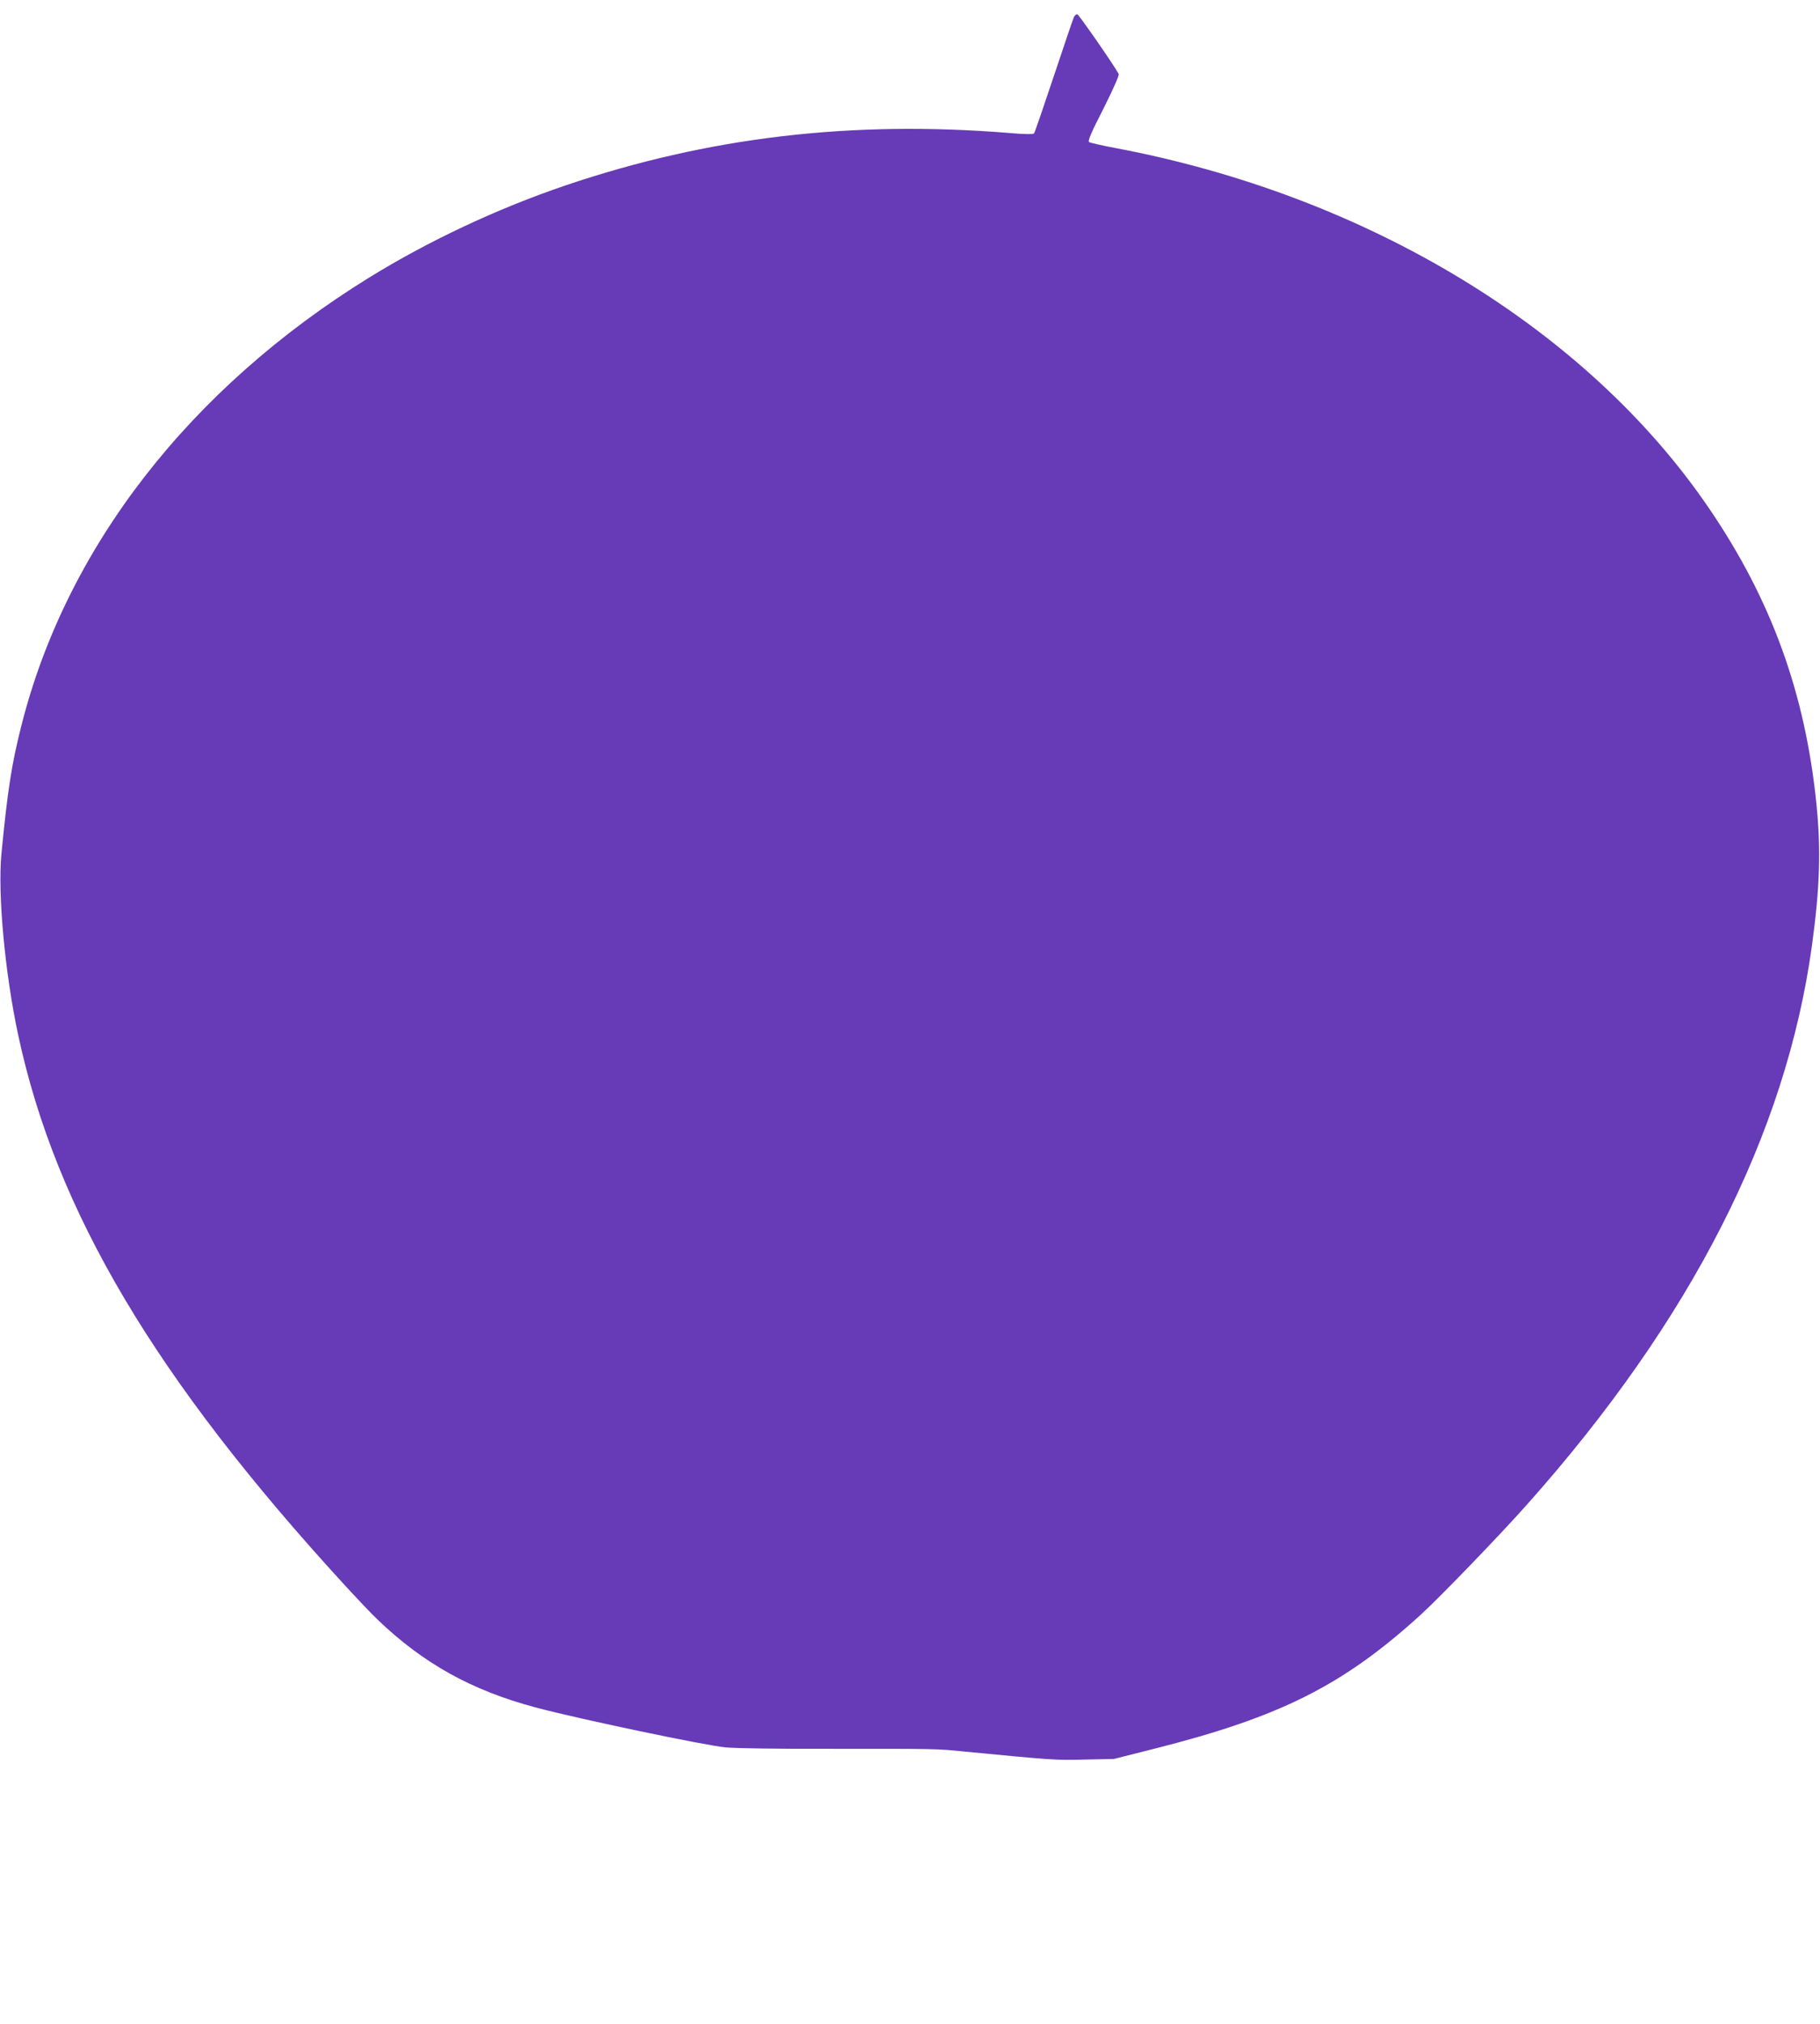
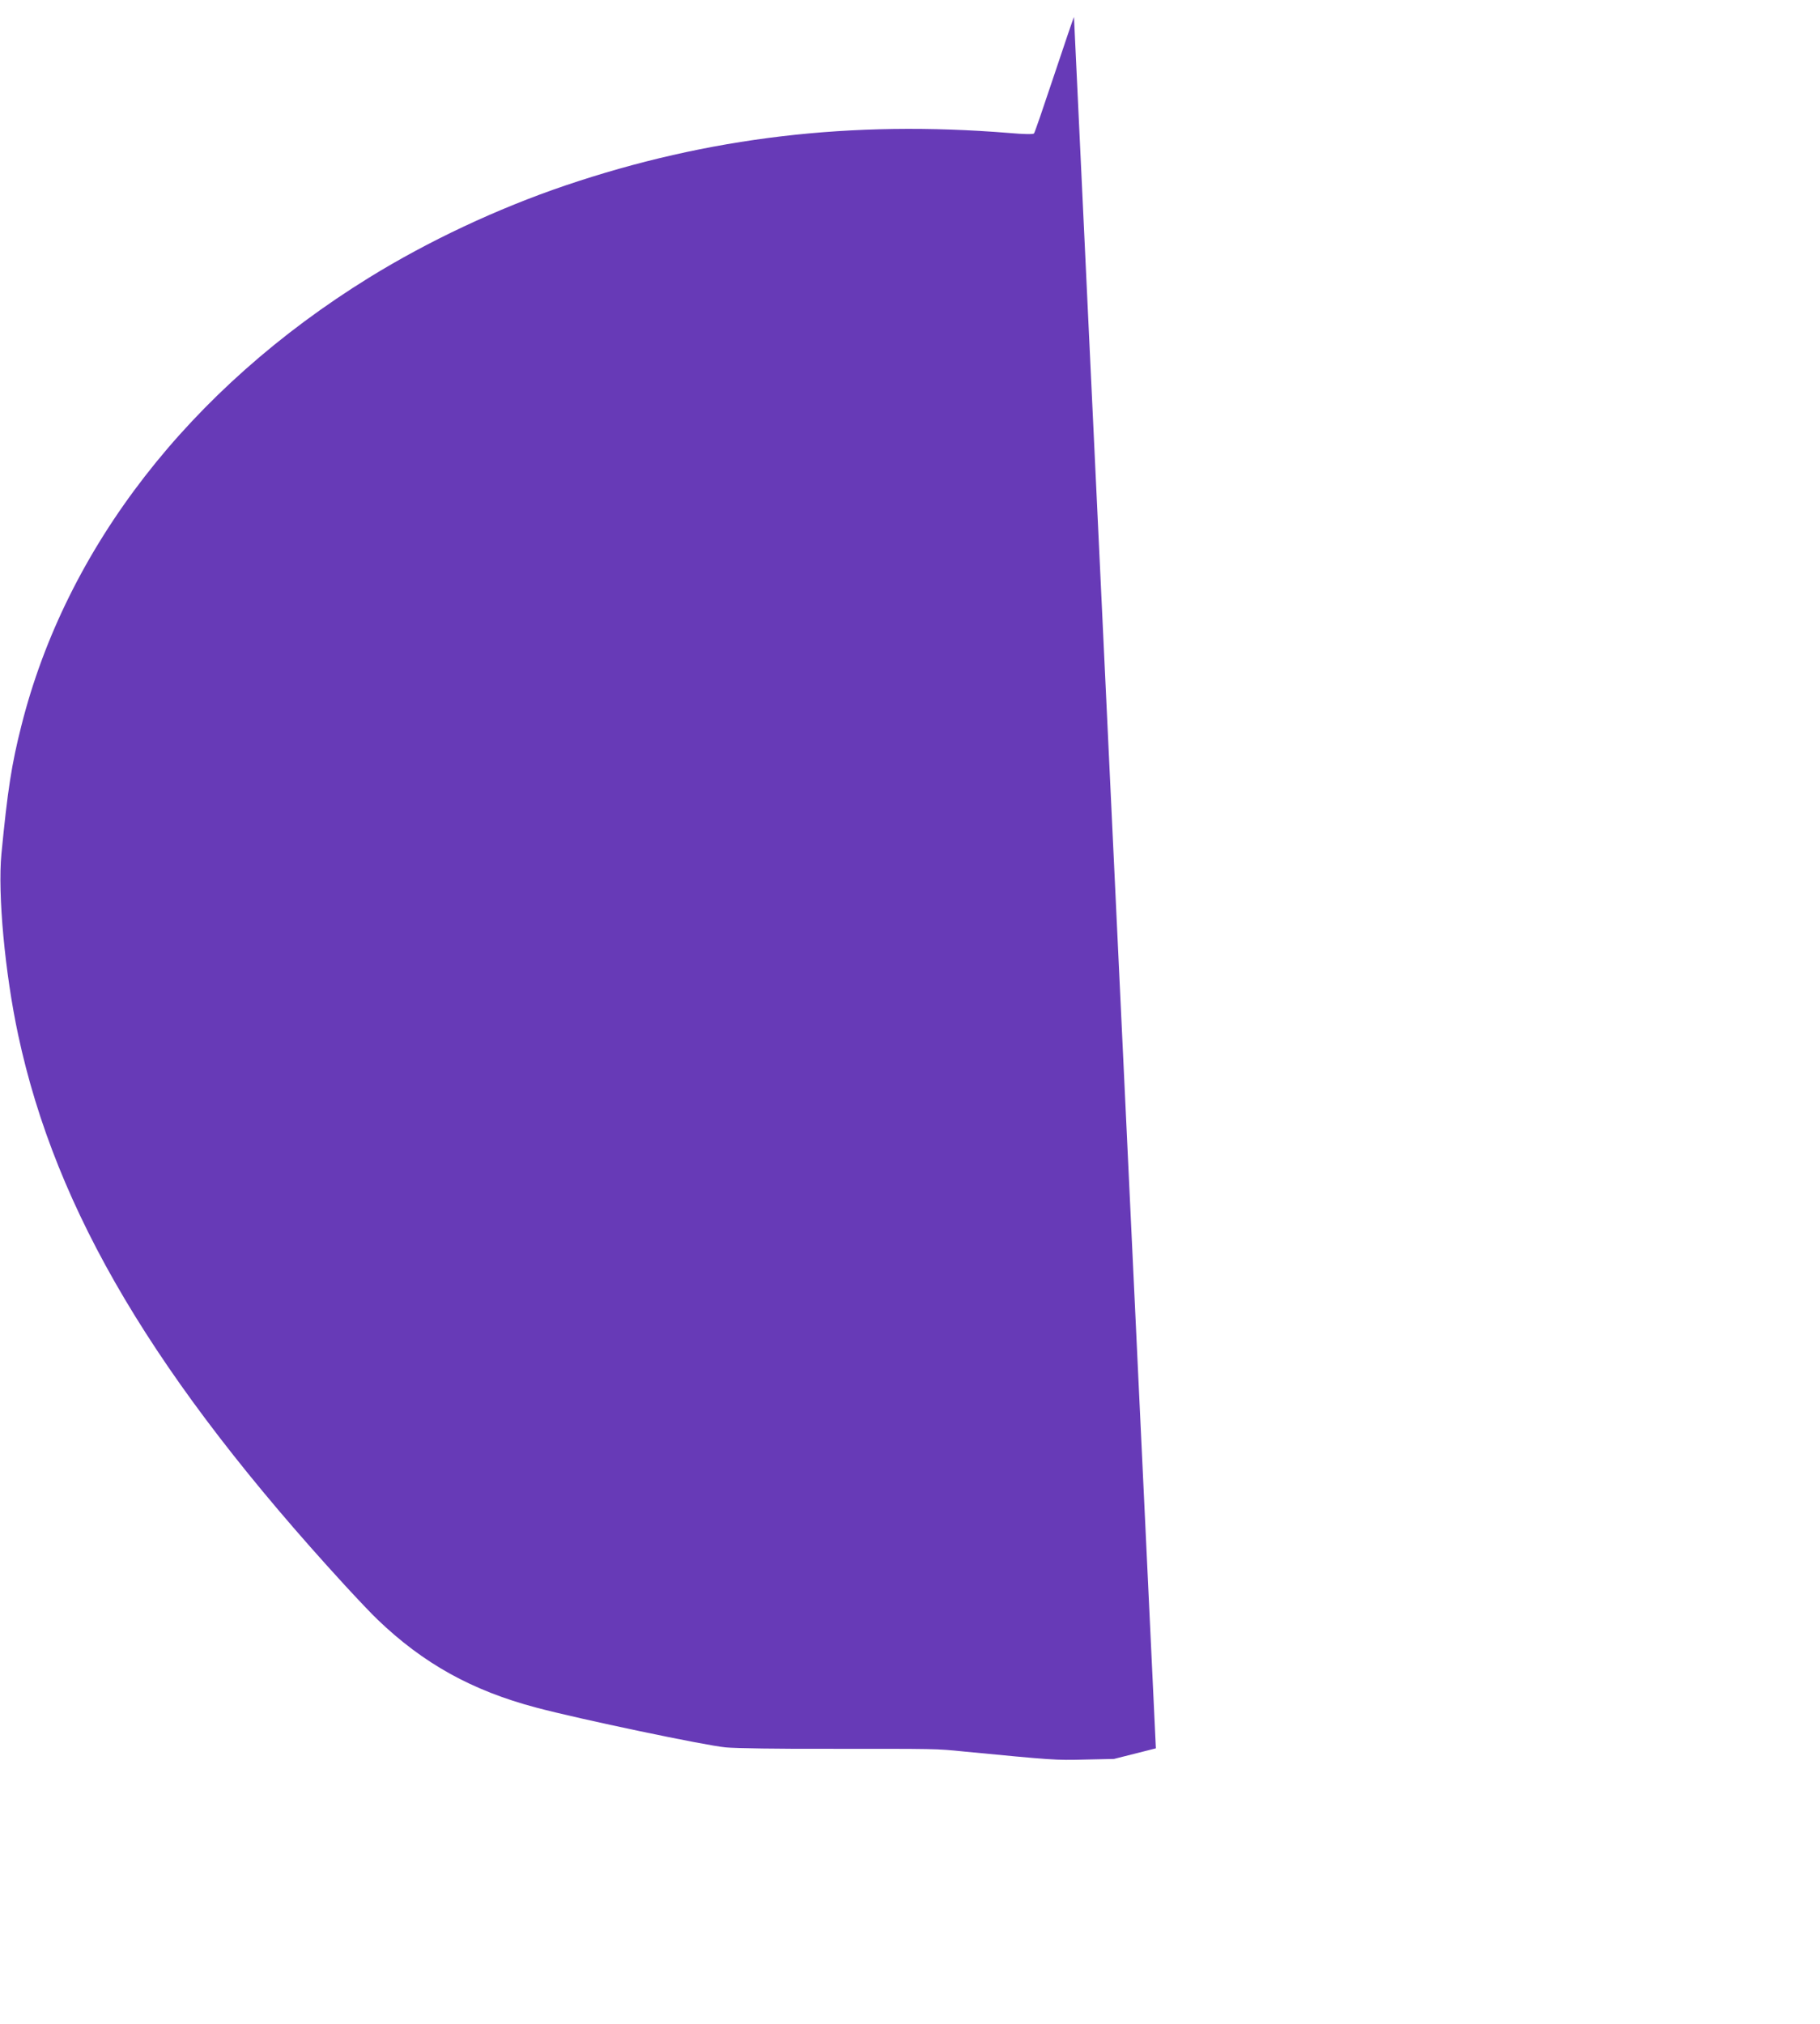
<svg xmlns="http://www.w3.org/2000/svg" version="1.0" width="1151pt" height="1280pt" viewBox="0 0 1151 1280" preserveAspectRatio="xMidYMid meet">
  <g transform="translate(0,1280) scale(0.1,-0.1)" fill="#673ab7" stroke="none">
-     <path d="M6792 12693 c-5 -10 -62 -178 -127 -373 -65 -195 -121 -359 -126 -364 -5 -6 -66 -5 -156 3 -999 81 -1905 -26 -2808 -332 -430 -146 -866 -351 -1240 -582 -1136 -702 -1917 -1709 -2200 -2835 -62 -244 -87 -408 -126 -810 -24 -254 22 -753 106 -1145 239 -1116 867 -2173 2066 -3480 81 -88 173 -185 206 -216 290 -279 599 -450 1003 -557 273 -73 1075 -241 1200 -252 58 -6 348 -10 645 -9 693 0 683 1 860 -17 562 -54 580 -56 765 -51 l185 4 265 67 c789 200 1185 399 1674 844 124 113 503 506 677 702 1036 1165 1634 2340 1798 3530 50 365 58 606 28 900 -71 696 -284 1285 -675 1860 -772 1139 -2166 1985 -3764 2285 -80 15 -152 32 -160 36 -10 7 10 55 91 213 61 122 100 210 96 218 -34 62 -253 377 -262 378 -7 0 -16 -8 -21 -17z" />
+     <path d="M6792 12693 c-5 -10 -62 -178 -127 -373 -65 -195 -121 -359 -126 -364 -5 -6 -66 -5 -156 3 -999 81 -1905 -26 -2808 -332 -430 -146 -866 -351 -1240 -582 -1136 -702 -1917 -1709 -2200 -2835 -62 -244 -87 -408 -126 -810 -24 -254 22 -753 106 -1145 239 -1116 867 -2173 2066 -3480 81 -88 173 -185 206 -216 290 -279 599 -450 1003 -557 273 -73 1075 -241 1200 -252 58 -6 348 -10 645 -9 693 0 683 1 860 -17 562 -54 580 -56 765 -51 l185 4 265 67 z" />
  </g>
</svg>